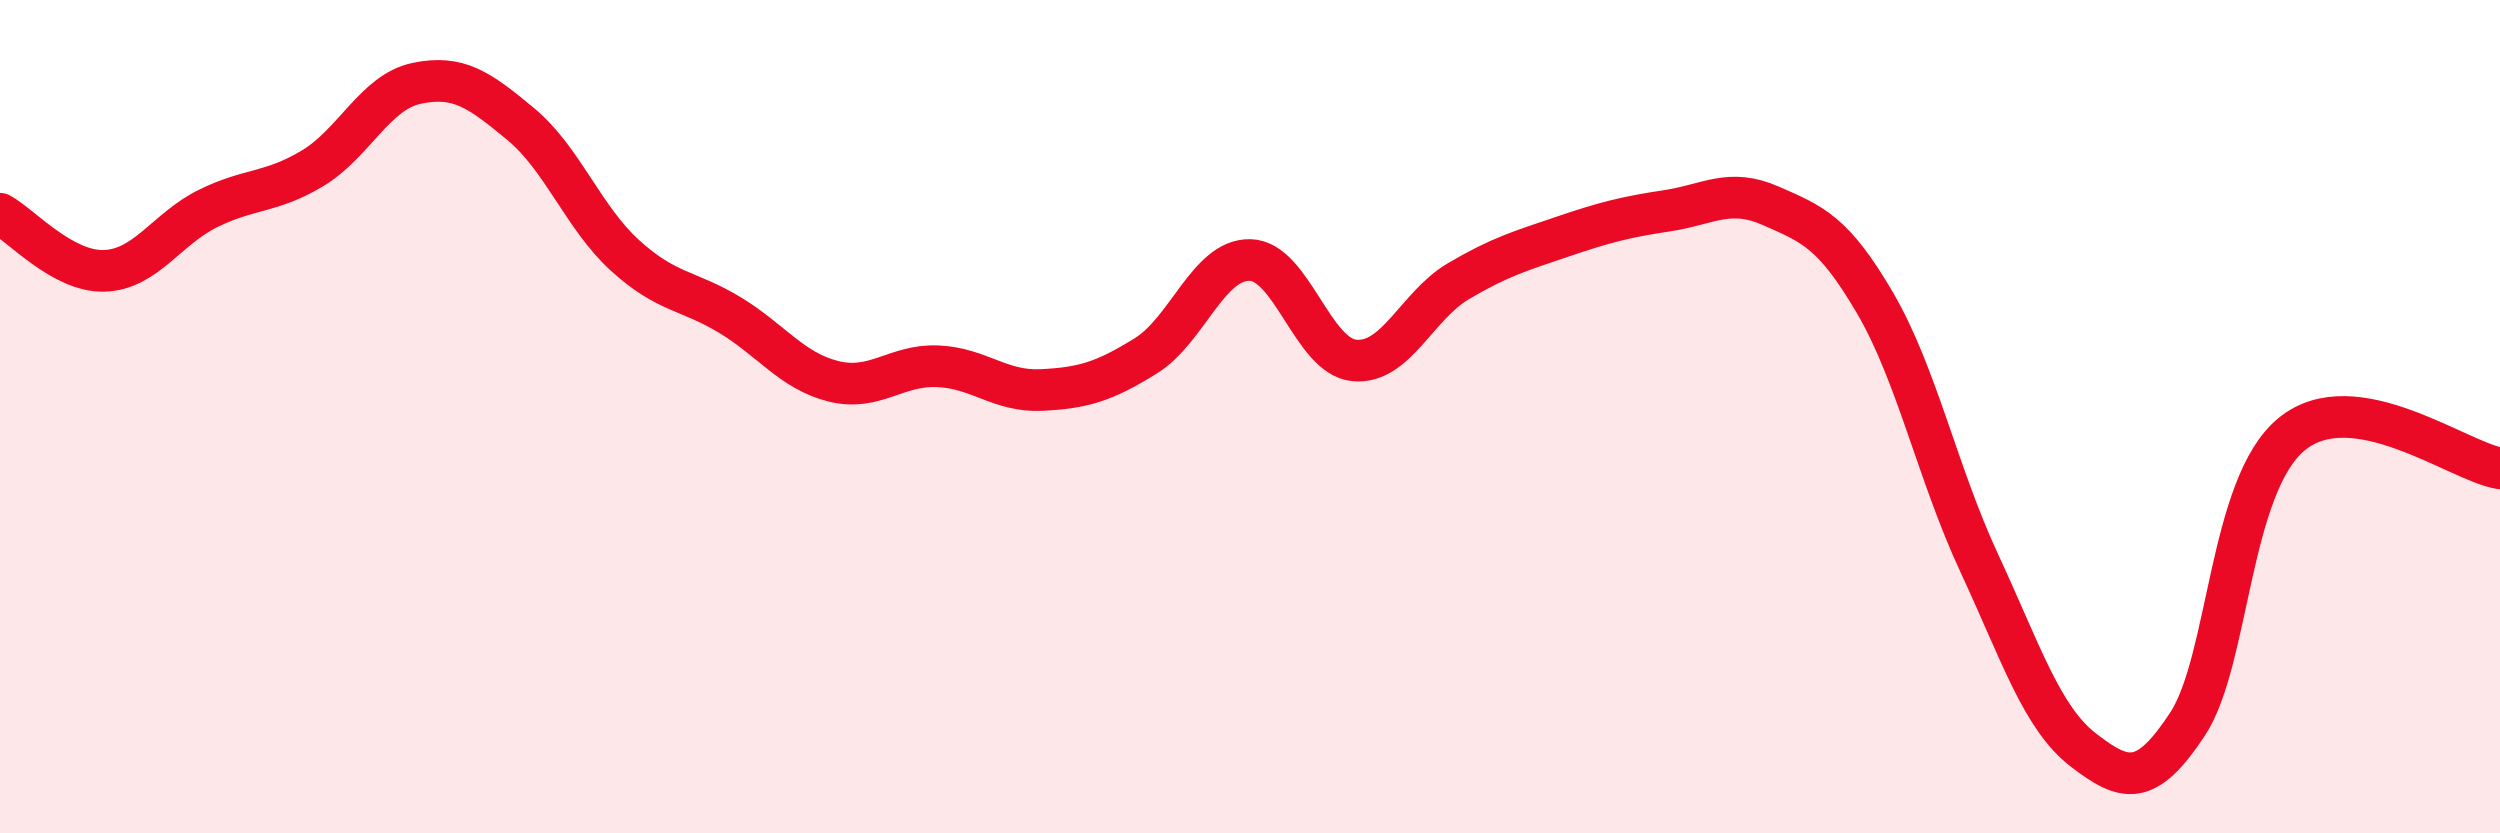
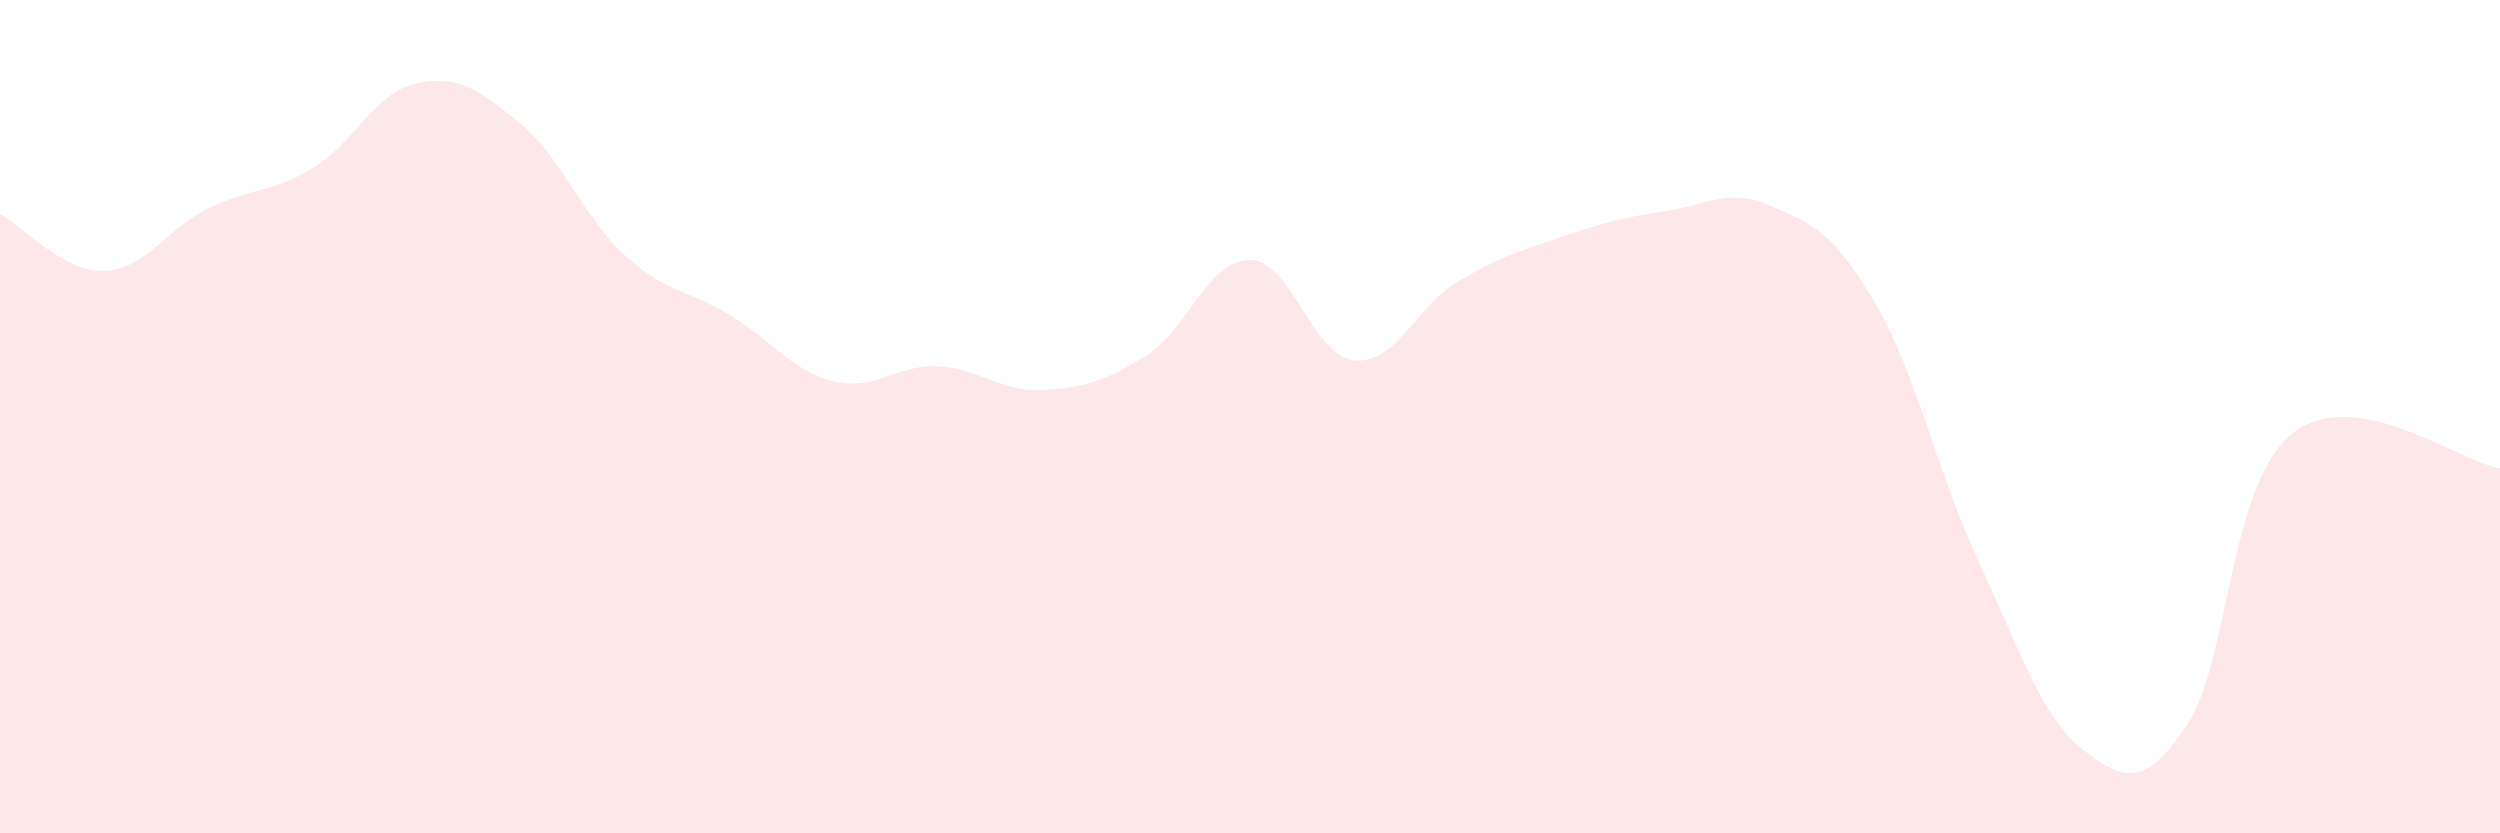
<svg xmlns="http://www.w3.org/2000/svg" width="60" height="20" viewBox="0 0 60 20">
  <path d="M 0,5.13 C 0.5,5.4 1.5,6.53 2.5,6.5 C 3.5,6.47 4,5.49 5,5 C 6,4.51 6.5,4.64 7.5,4.04 C 8.5,3.44 9,2.21 10,2 C 11,1.79 11.5,2.15 12.5,2.98 C 13.5,3.81 14,5.22 15,6.13 C 16,7.04 16.5,6.95 17.5,7.55 C 18.5,8.15 19,8.9 20,9.15 C 21,9.4 21.5,8.75 22.5,8.79 C 23.5,8.83 24,9.41 25,9.36 C 26,9.31 26.5,9.16 27.5,8.54 C 28.5,7.92 29,6.22 30,6.24 C 31,6.26 31.5,8.55 32.5,8.65 C 33.5,8.75 34,7.34 35,6.75 C 36,6.16 36.5,6.02 37.5,5.68 C 38.5,5.34 39,5.21 40,5.06 C 41,4.91 41.5,4.5 42.5,4.94 C 43.5,5.38 44,5.56 45,7.27 C 46,8.98 46.5,11.36 47.5,13.51 C 48.5,15.66 49,17.23 50,18 C 51,18.77 51.5,18.9 52.5,17.38 C 53.5,15.86 53.5,11.65 55,10.42 C 56.5,9.19 59,11.08 60,11.24L60 20L0 20Z" fill="#EB0A25" opacity="0.1" stroke-linecap="round" stroke-linejoin="round" />
-   <path d="M 0,5.13 C 0.5,5.4 1.5,6.53 2.5,6.5 C 3.5,6.47 4,5.49 5,5 C 6,4.51 6.5,4.64 7.5,4.04 C 8.5,3.44 9,2.21 10,2 C 11,1.79 11.5,2.15 12.5,2.98 C 13.5,3.81 14,5.22 15,6.13 C 16,7.04 16.5,6.95 17.5,7.55 C 18.5,8.15 19,8.9 20,9.15 C 21,9.4 21.5,8.75 22.5,8.79 C 23.5,8.83 24,9.41 25,9.36 C 26,9.31 26.5,9.16 27.5,8.54 C 28.5,7.92 29,6.22 30,6.24 C 31,6.26 31.5,8.55 32.5,8.65 C 33.5,8.75 34,7.34 35,6.75 C 36,6.16 36.5,6.02 37.5,5.68 C 38.5,5.34 39,5.21 40,5.06 C 41,4.91 41.5,4.5 42.5,4.94 C 43.5,5.38 44,5.56 45,7.27 C 46,8.98 46.5,11.36 47.5,13.51 C 48.5,15.66 49,17.23 50,18 C 51,18.77 51.5,18.9 52.5,17.38 C 53.5,15.86 53.5,11.65 55,10.42 C 56.5,9.19 59,11.08 60,11.24" stroke="#EB0A25" stroke-width="1" fill="none" stroke-linecap="round" stroke-linejoin="round" />
</svg>